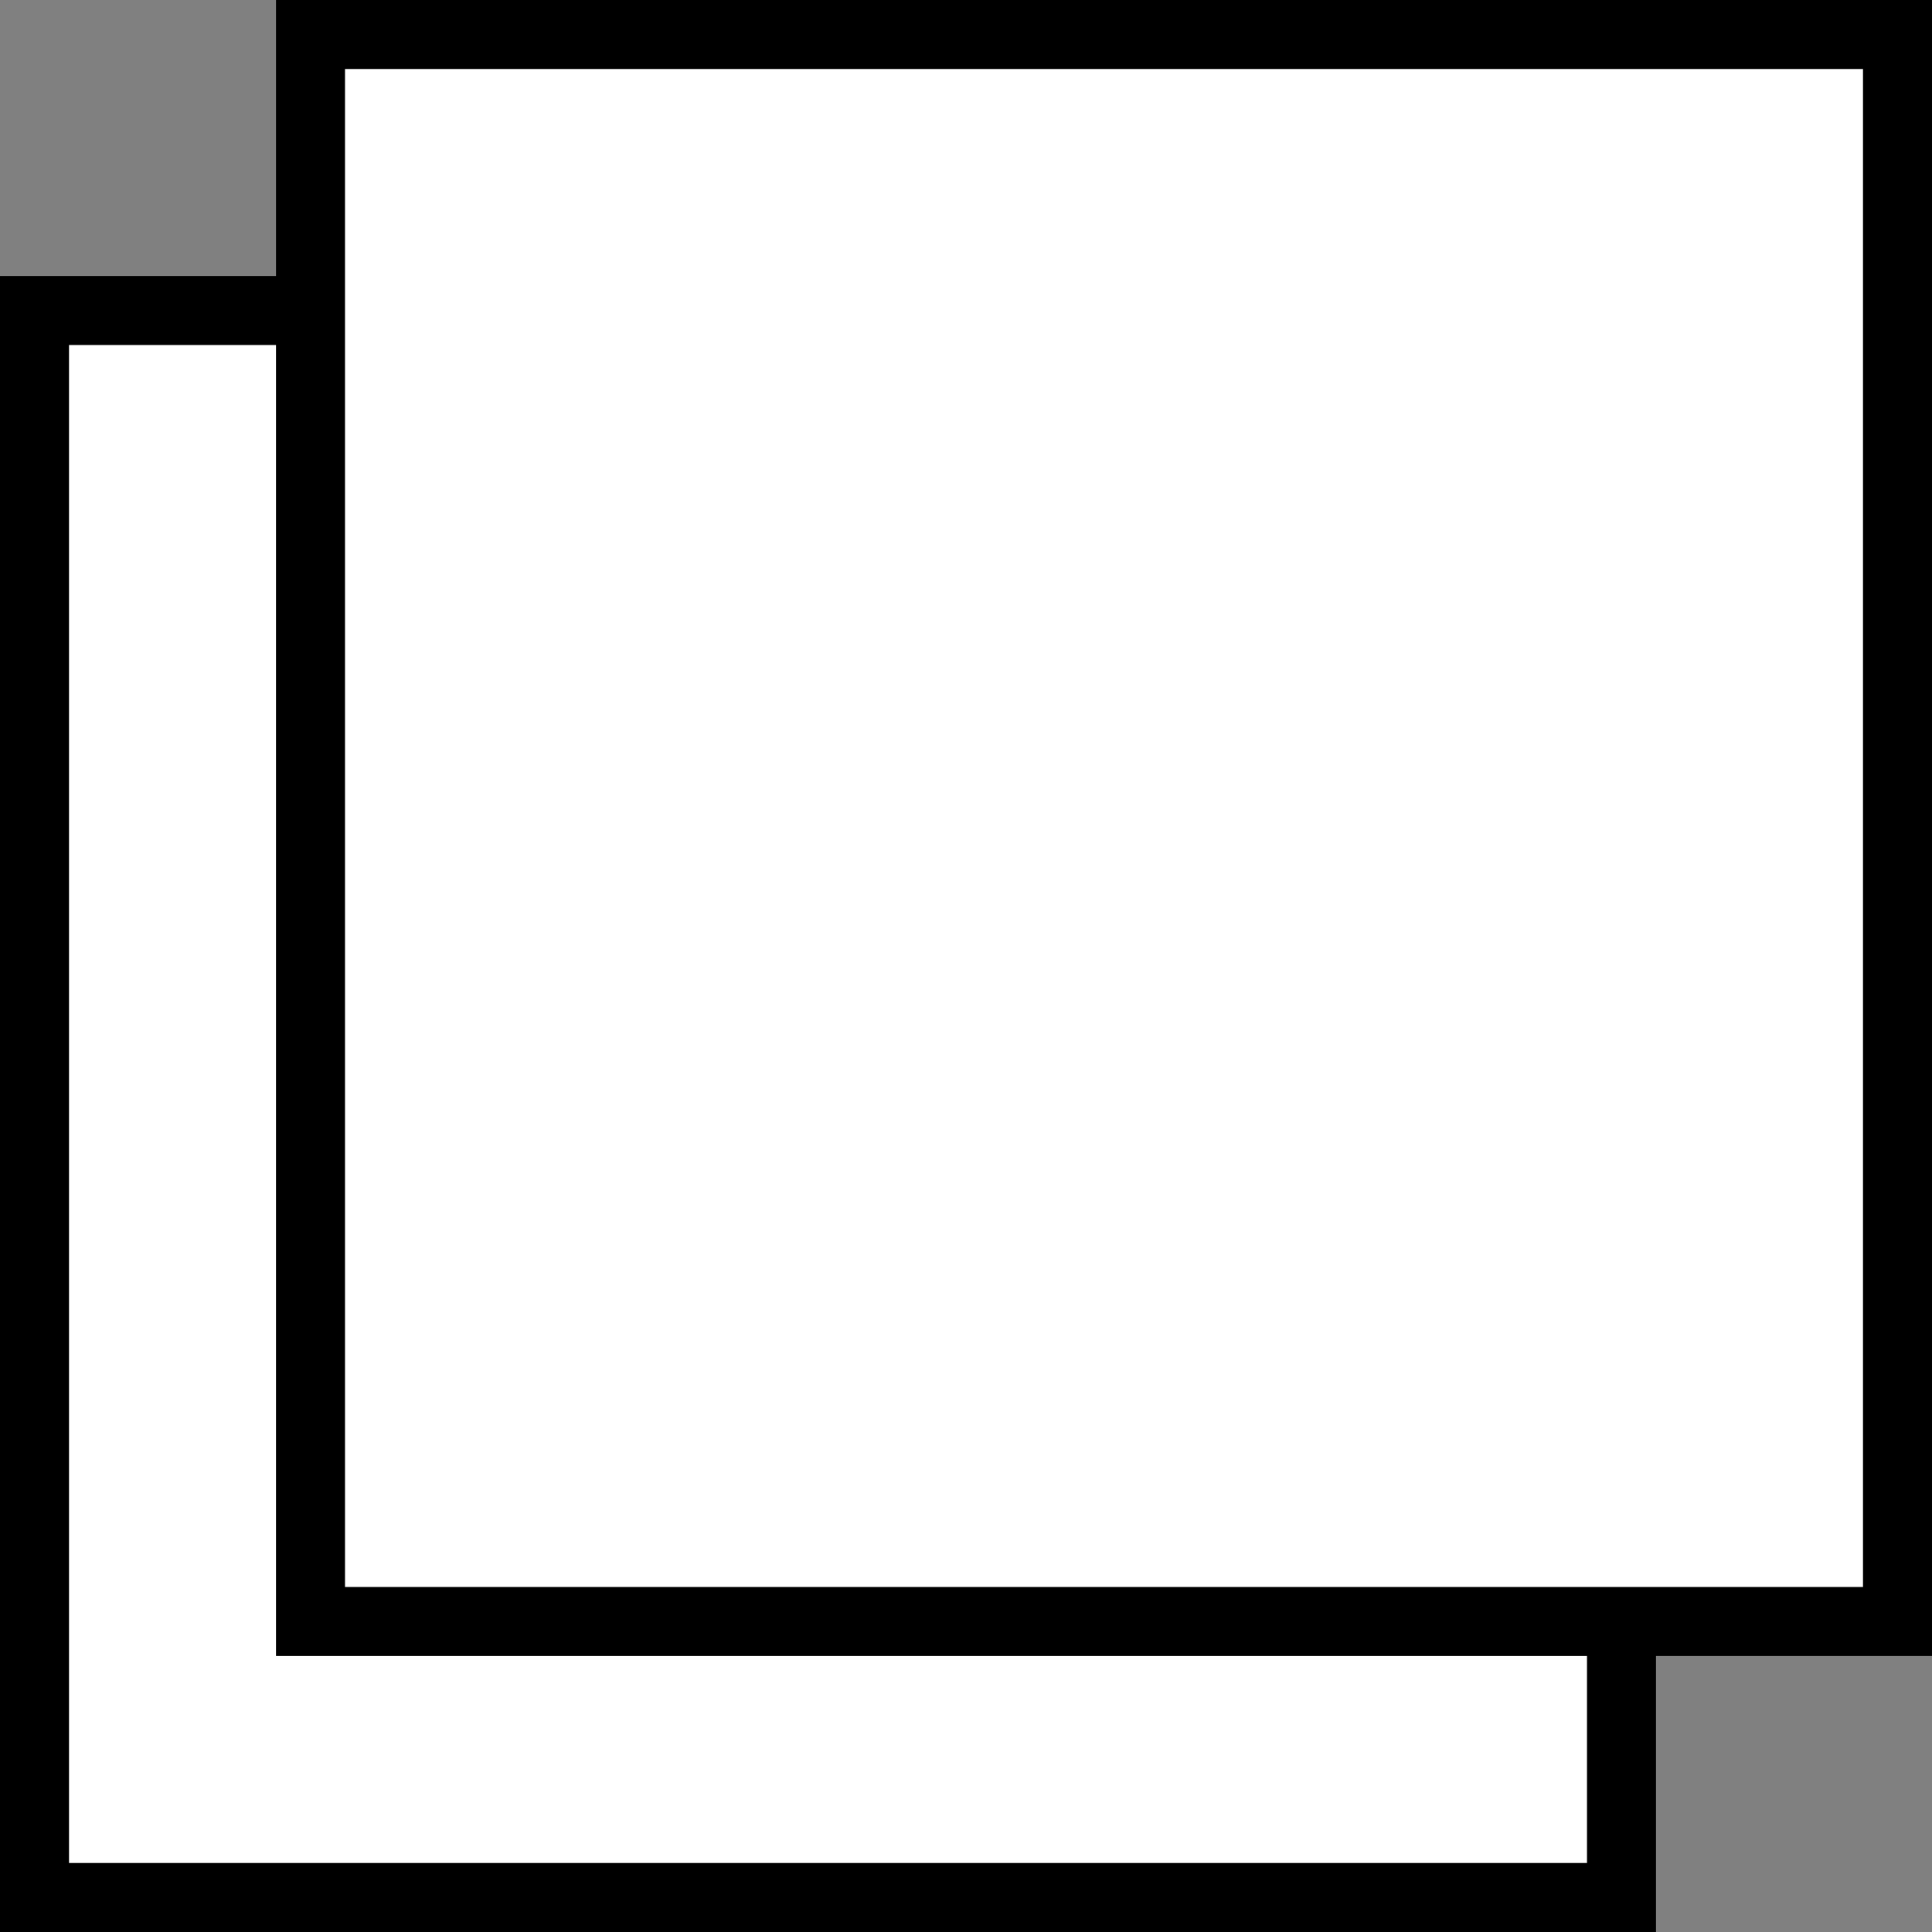
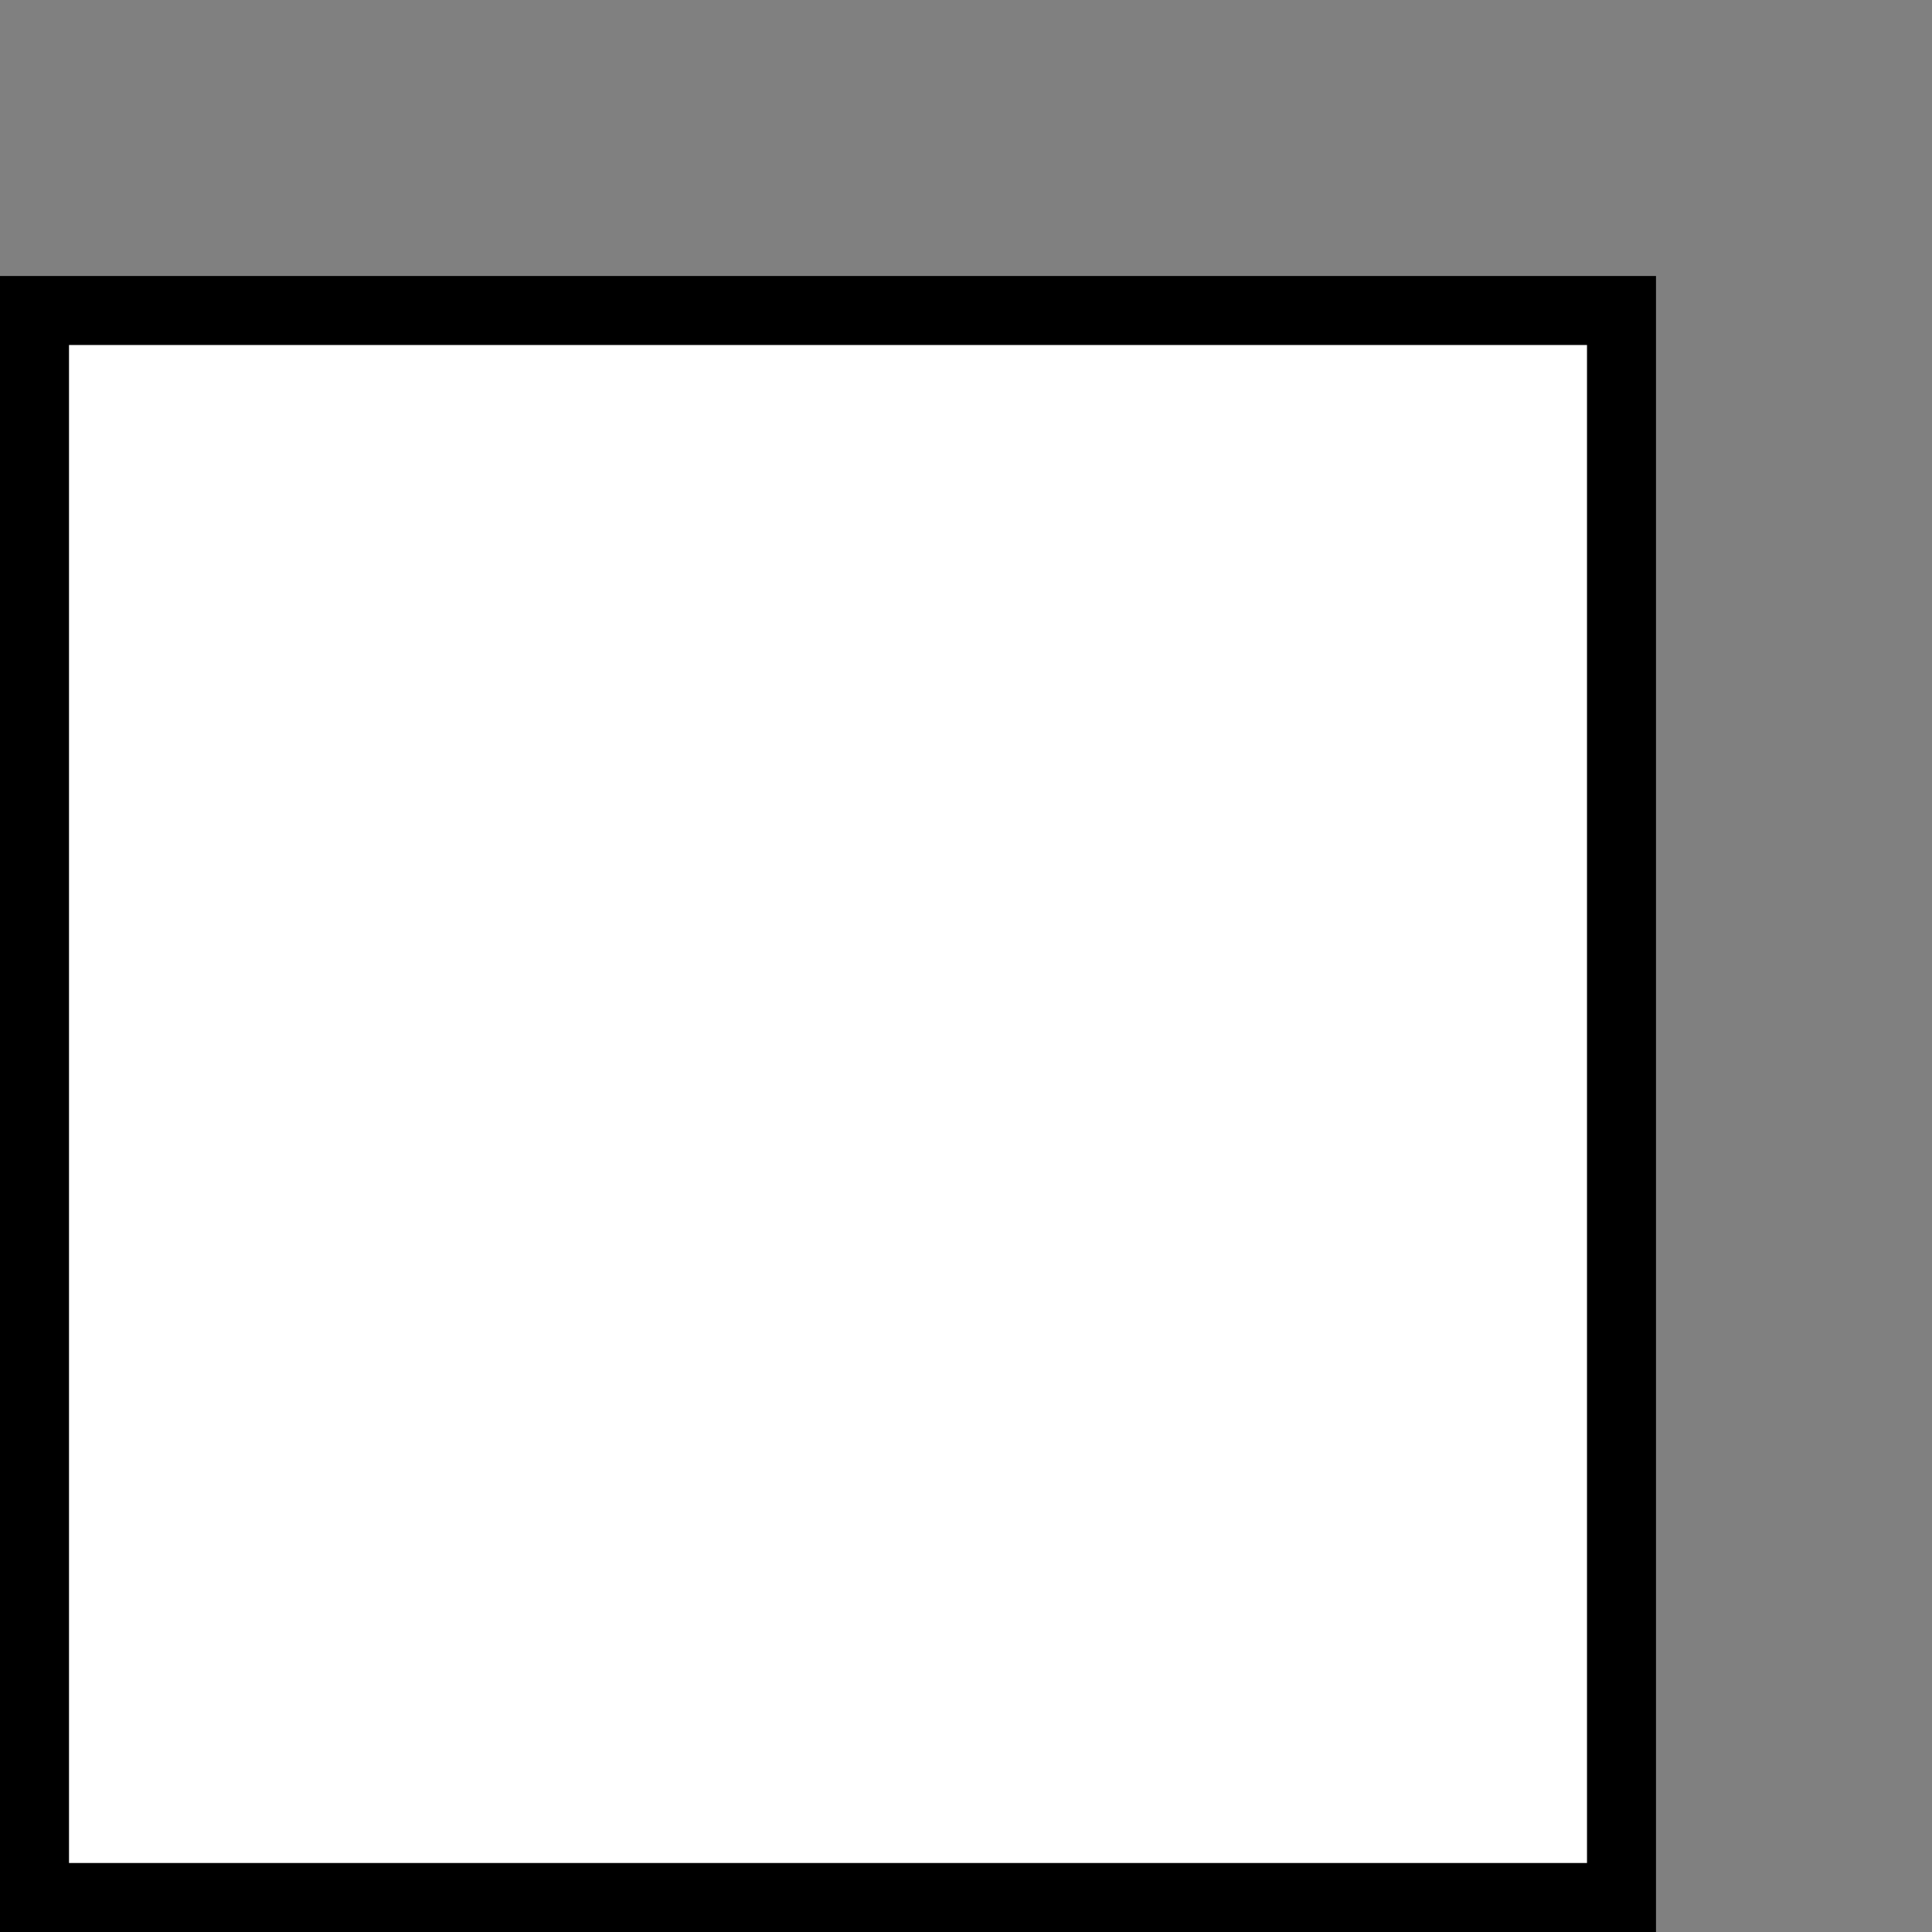
<svg xmlns="http://www.w3.org/2000/svg" width="28" height="28" viewBox="0 0 28 28" fill="none">
  <rect x="0" y="0" width="28" height="28" fill="#808080" stroke="none" />
  <rect x="0.5" y="4.5" width="23" height="23" fill="white" stroke="black" />
-   <rect x="4.5" y="0.5" width="23" height="23" fill="white" stroke="black" />
</svg>